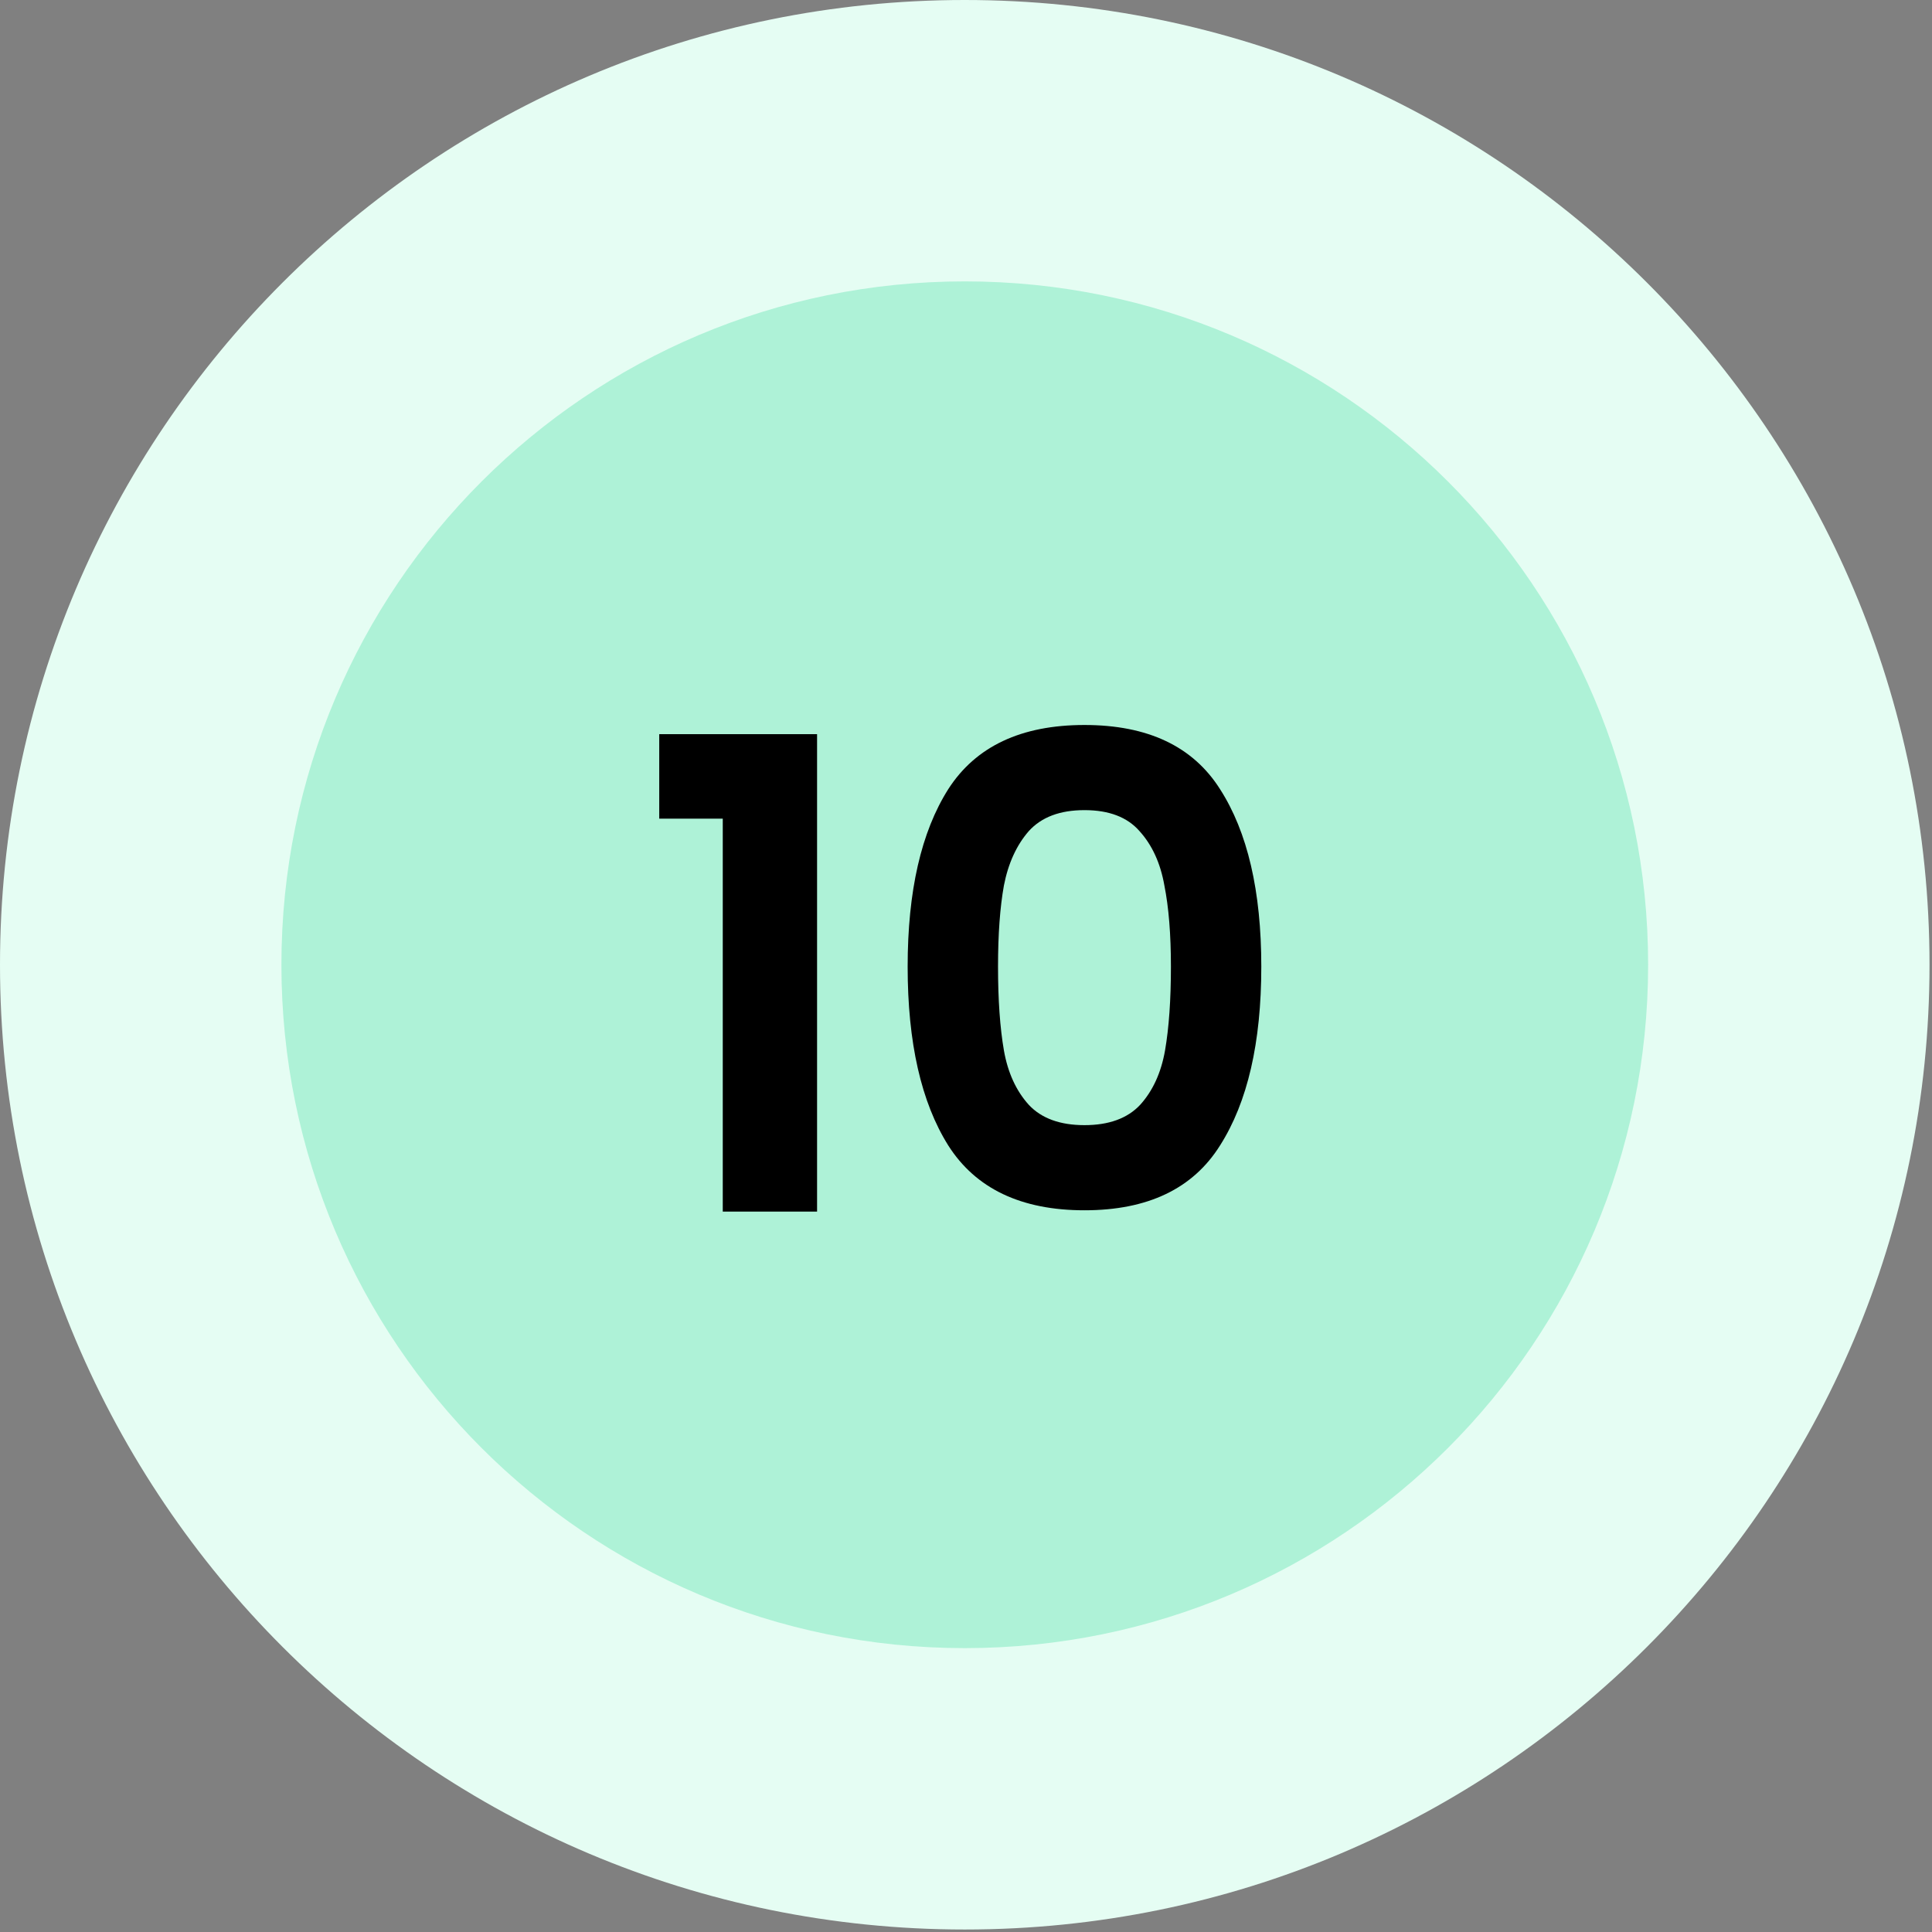
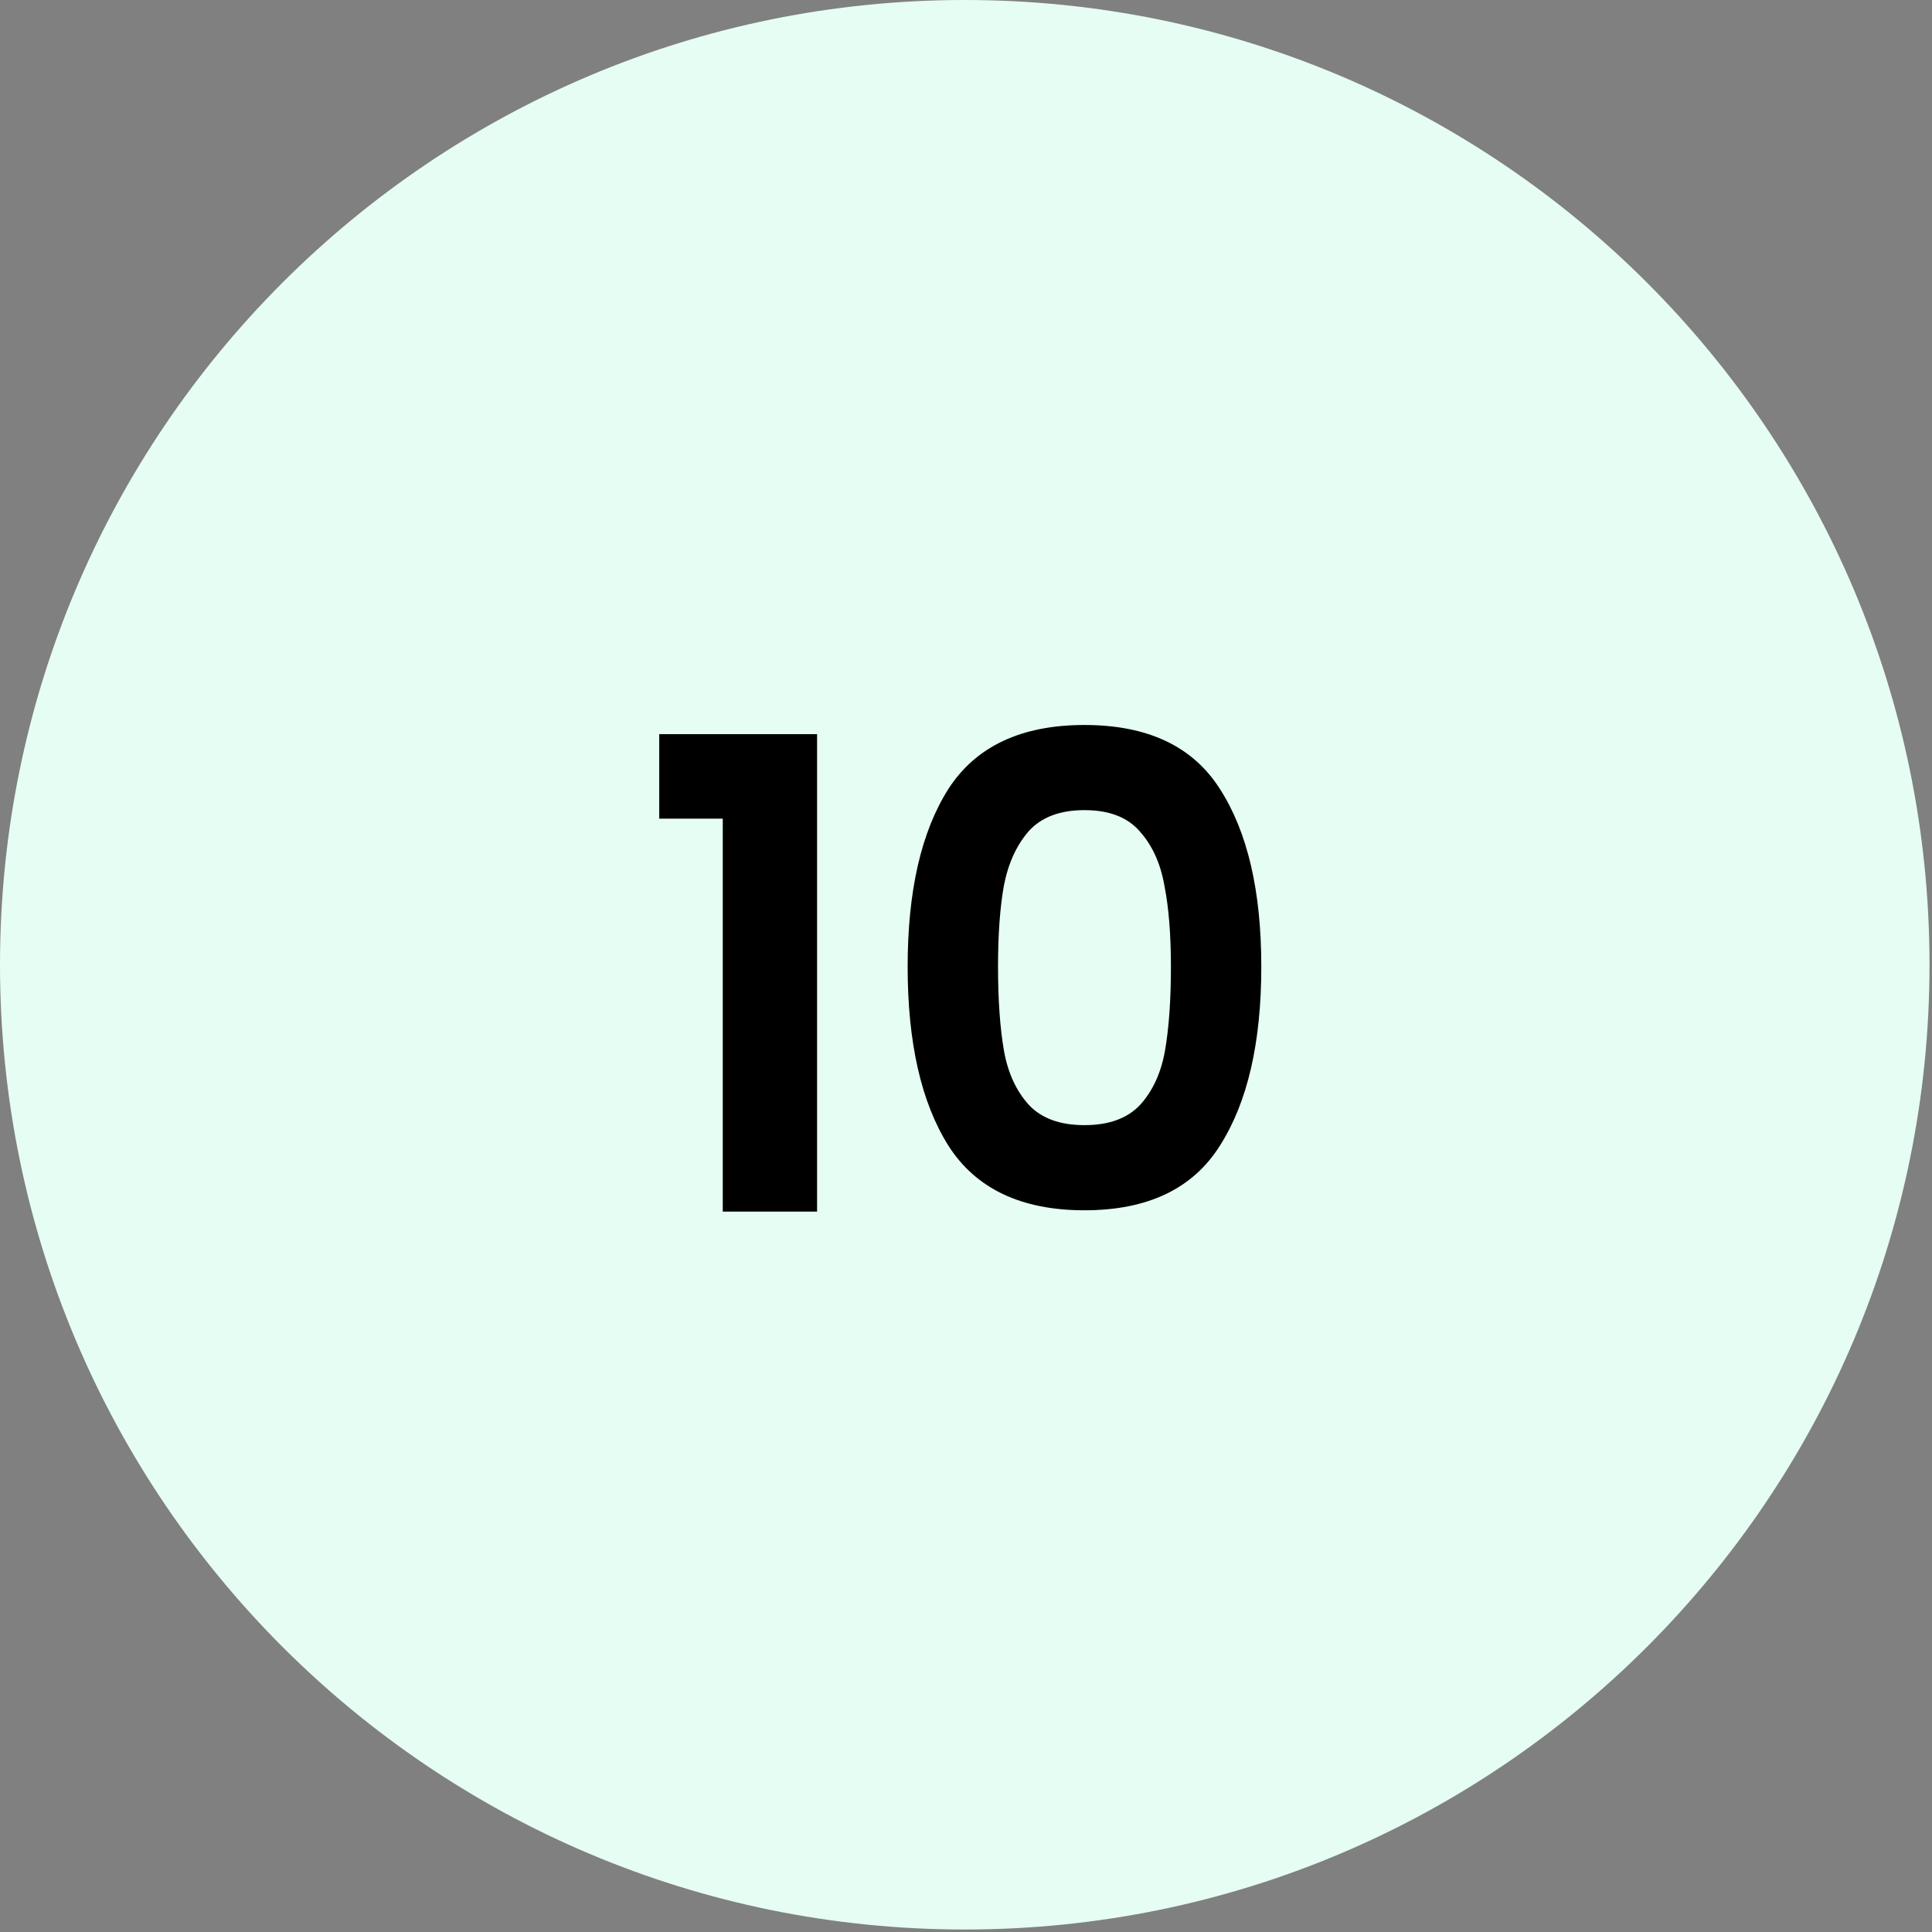
<svg xmlns="http://www.w3.org/2000/svg" width="59" height="59" viewBox="0 0 59 59" fill="none">
  <rect x="0" y="0" width="59" height="59" fill="#808080" stroke="none" />
  <g clip-path="url(#clip0_3700_2087)">
    <path d="M29.462 58.924C45.733 58.924 58.924 45.733 58.924 29.462C58.924 13.191 45.733 0 29.462 0C13.191 0 0 13.191 0 29.462C0 45.733 13.191 58.924 29.462 58.924Z" fill="#E5FDF3" />
-     <path d="M29.463 50.331C40.988 50.331 50.331 40.987 50.331 29.462C50.331 17.936 40.988 8.593 29.463 8.593C17.937 8.593 8.594 17.936 8.594 29.462C8.594 40.987 17.937 50.331 29.463 50.331Z" fill="#AEF2D7" />
    <path d="M20.132 25V22.42H24.952V37H22.072V25H20.132ZM27.718 29.52C27.718 27.213 28.131 25.407 28.958 24.1C29.798 22.793 31.185 22.14 33.118 22.14C35.051 22.14 36.431 22.793 37.258 24.1C38.098 25.407 38.518 27.213 38.518 29.52C38.518 31.84 38.098 33.66 37.258 34.98C36.431 36.3 35.051 36.96 33.118 36.96C31.185 36.96 29.798 36.3 28.958 34.98C28.131 33.66 27.718 31.84 27.718 29.52ZM35.758 29.52C35.758 28.533 35.691 27.707 35.558 27.04C35.438 26.36 35.185 25.807 34.798 25.38C34.425 24.953 33.865 24.74 33.118 24.74C32.371 24.74 31.805 24.953 31.418 25.38C31.045 25.807 30.791 26.36 30.658 27.04C30.538 27.707 30.478 28.533 30.478 29.52C30.478 30.533 30.538 31.387 30.658 32.08C30.778 32.76 31.032 33.313 31.418 33.74C31.805 34.153 32.371 34.36 33.118 34.36C33.865 34.36 34.431 34.153 34.818 33.74C35.205 33.313 35.458 32.76 35.578 32.08C35.698 31.387 35.758 30.533 35.758 29.52Z" fill="black" />
  </g>
  <defs>
    <clipPath id="clip0_3700_2087">
      <rect width="58.924" height="58.924" fill="white" />
    </clipPath>
  </defs>
</svg>